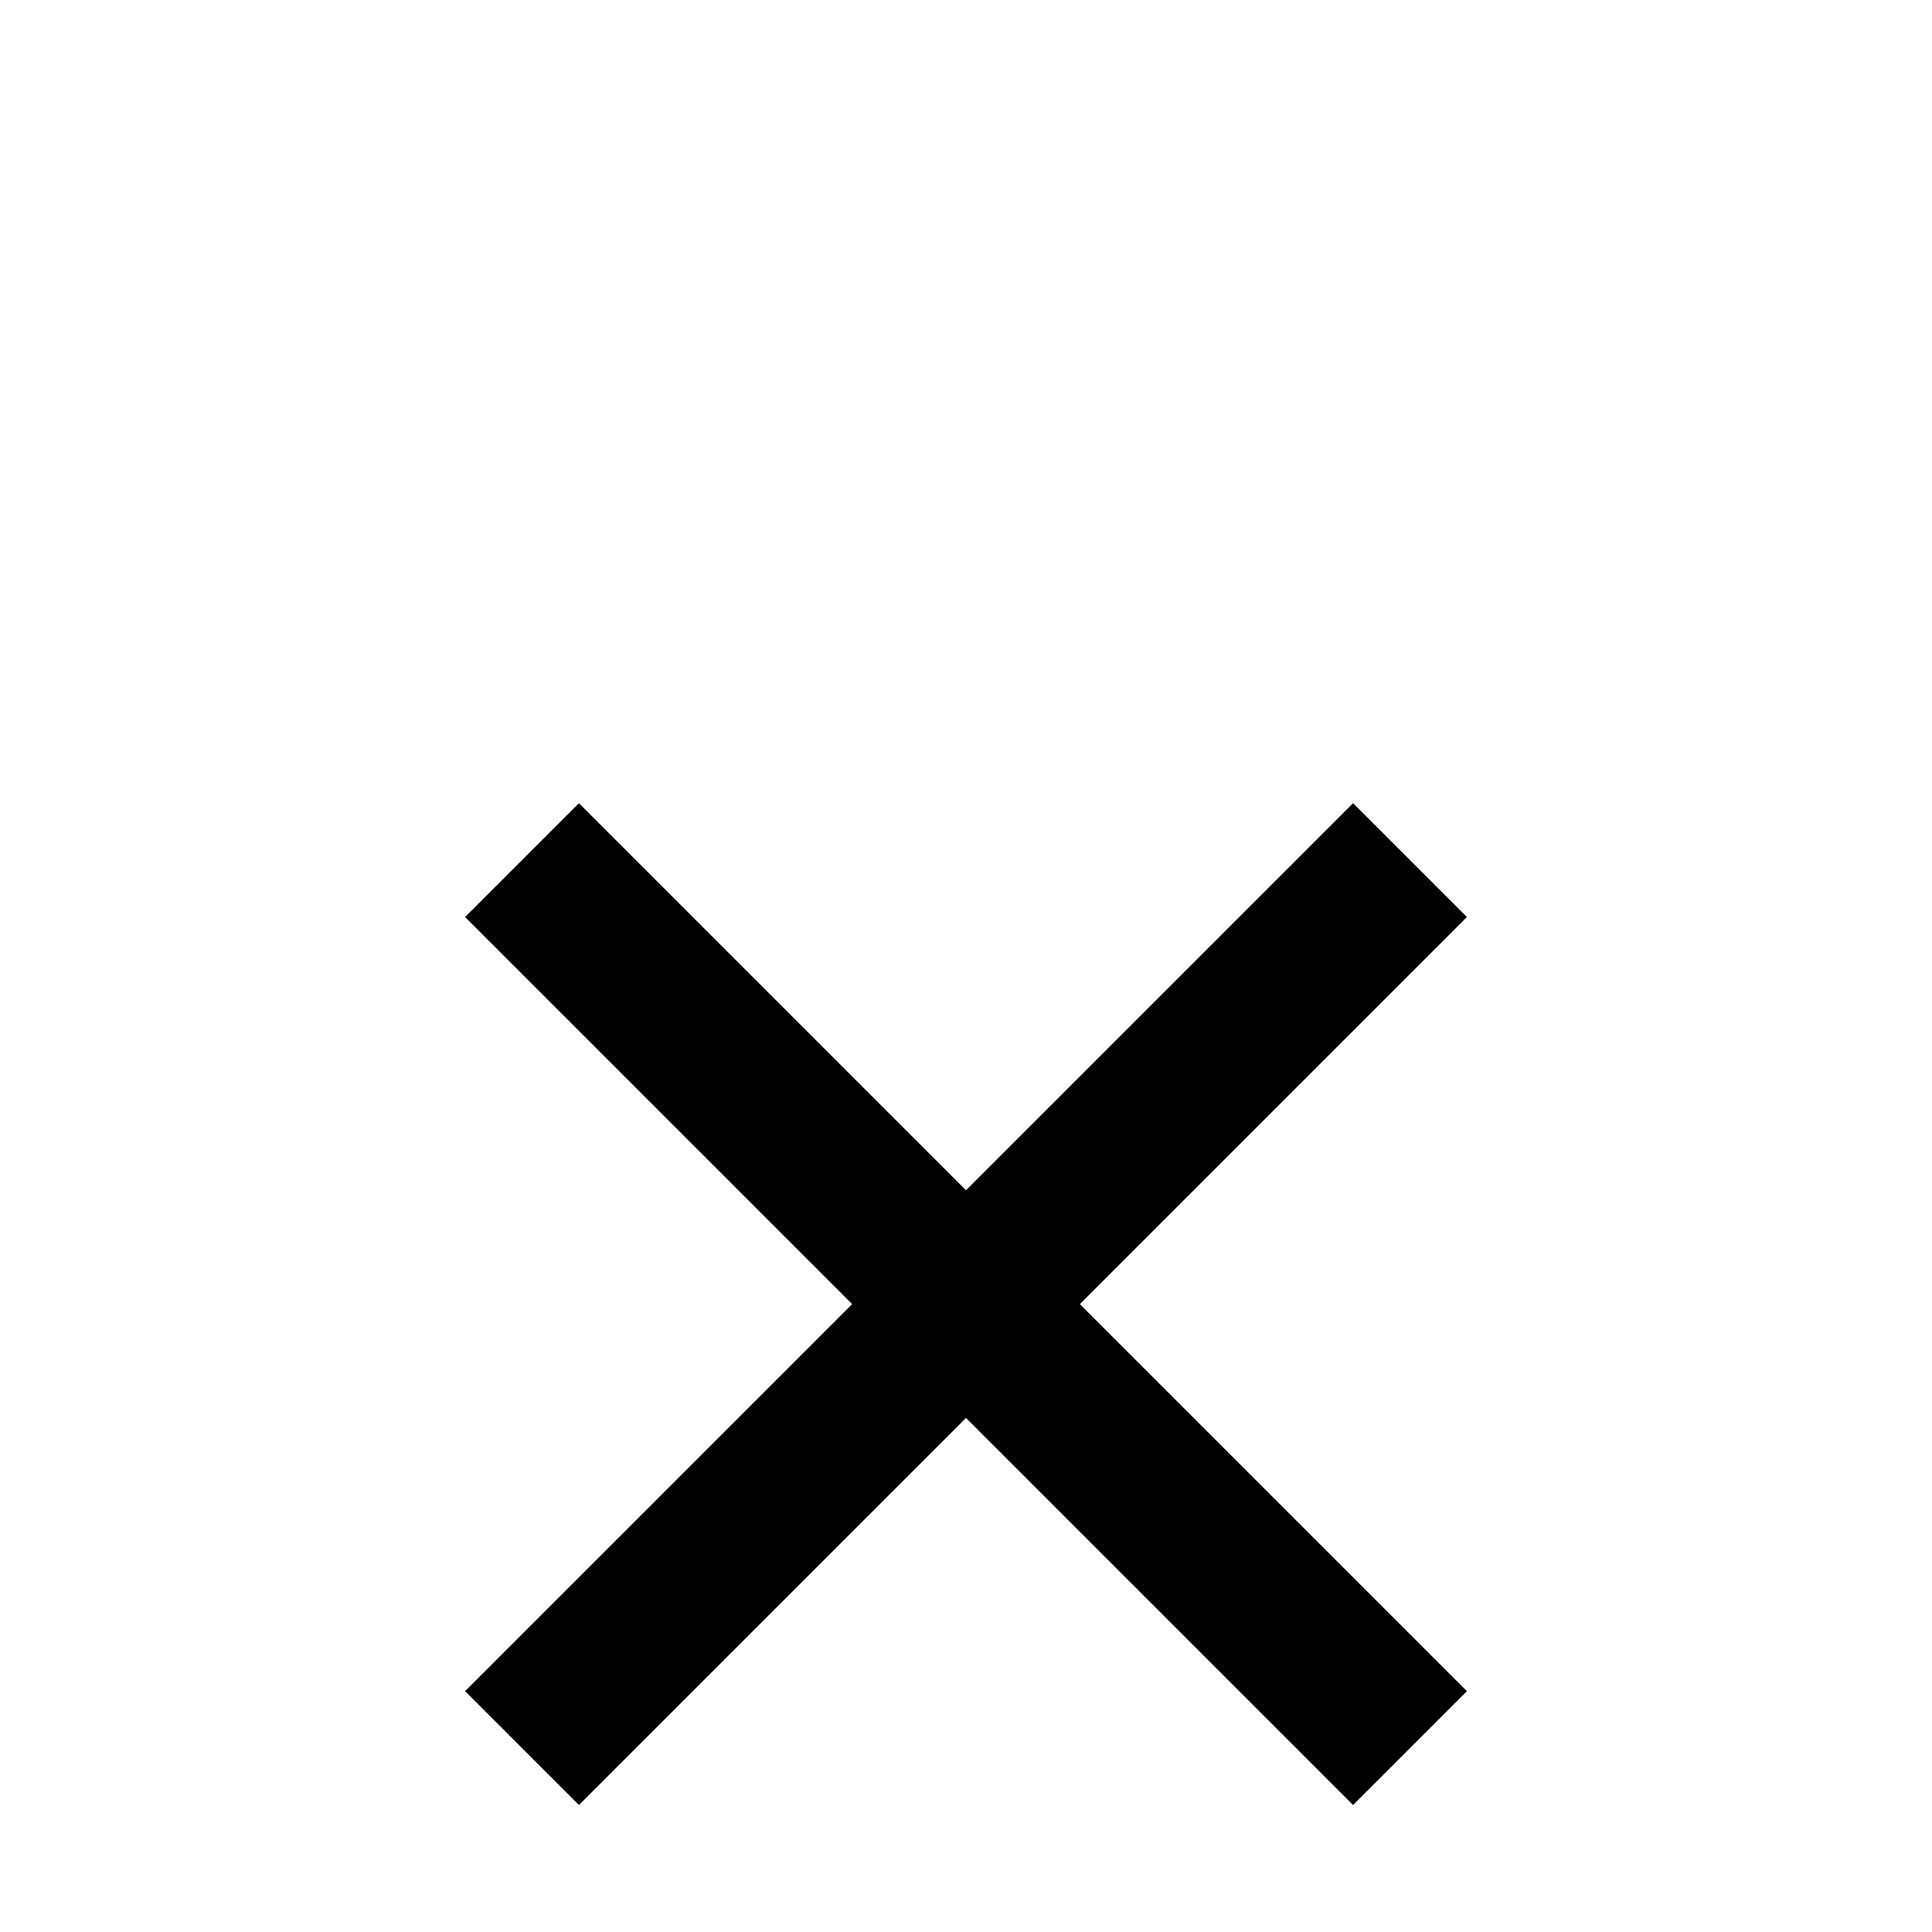
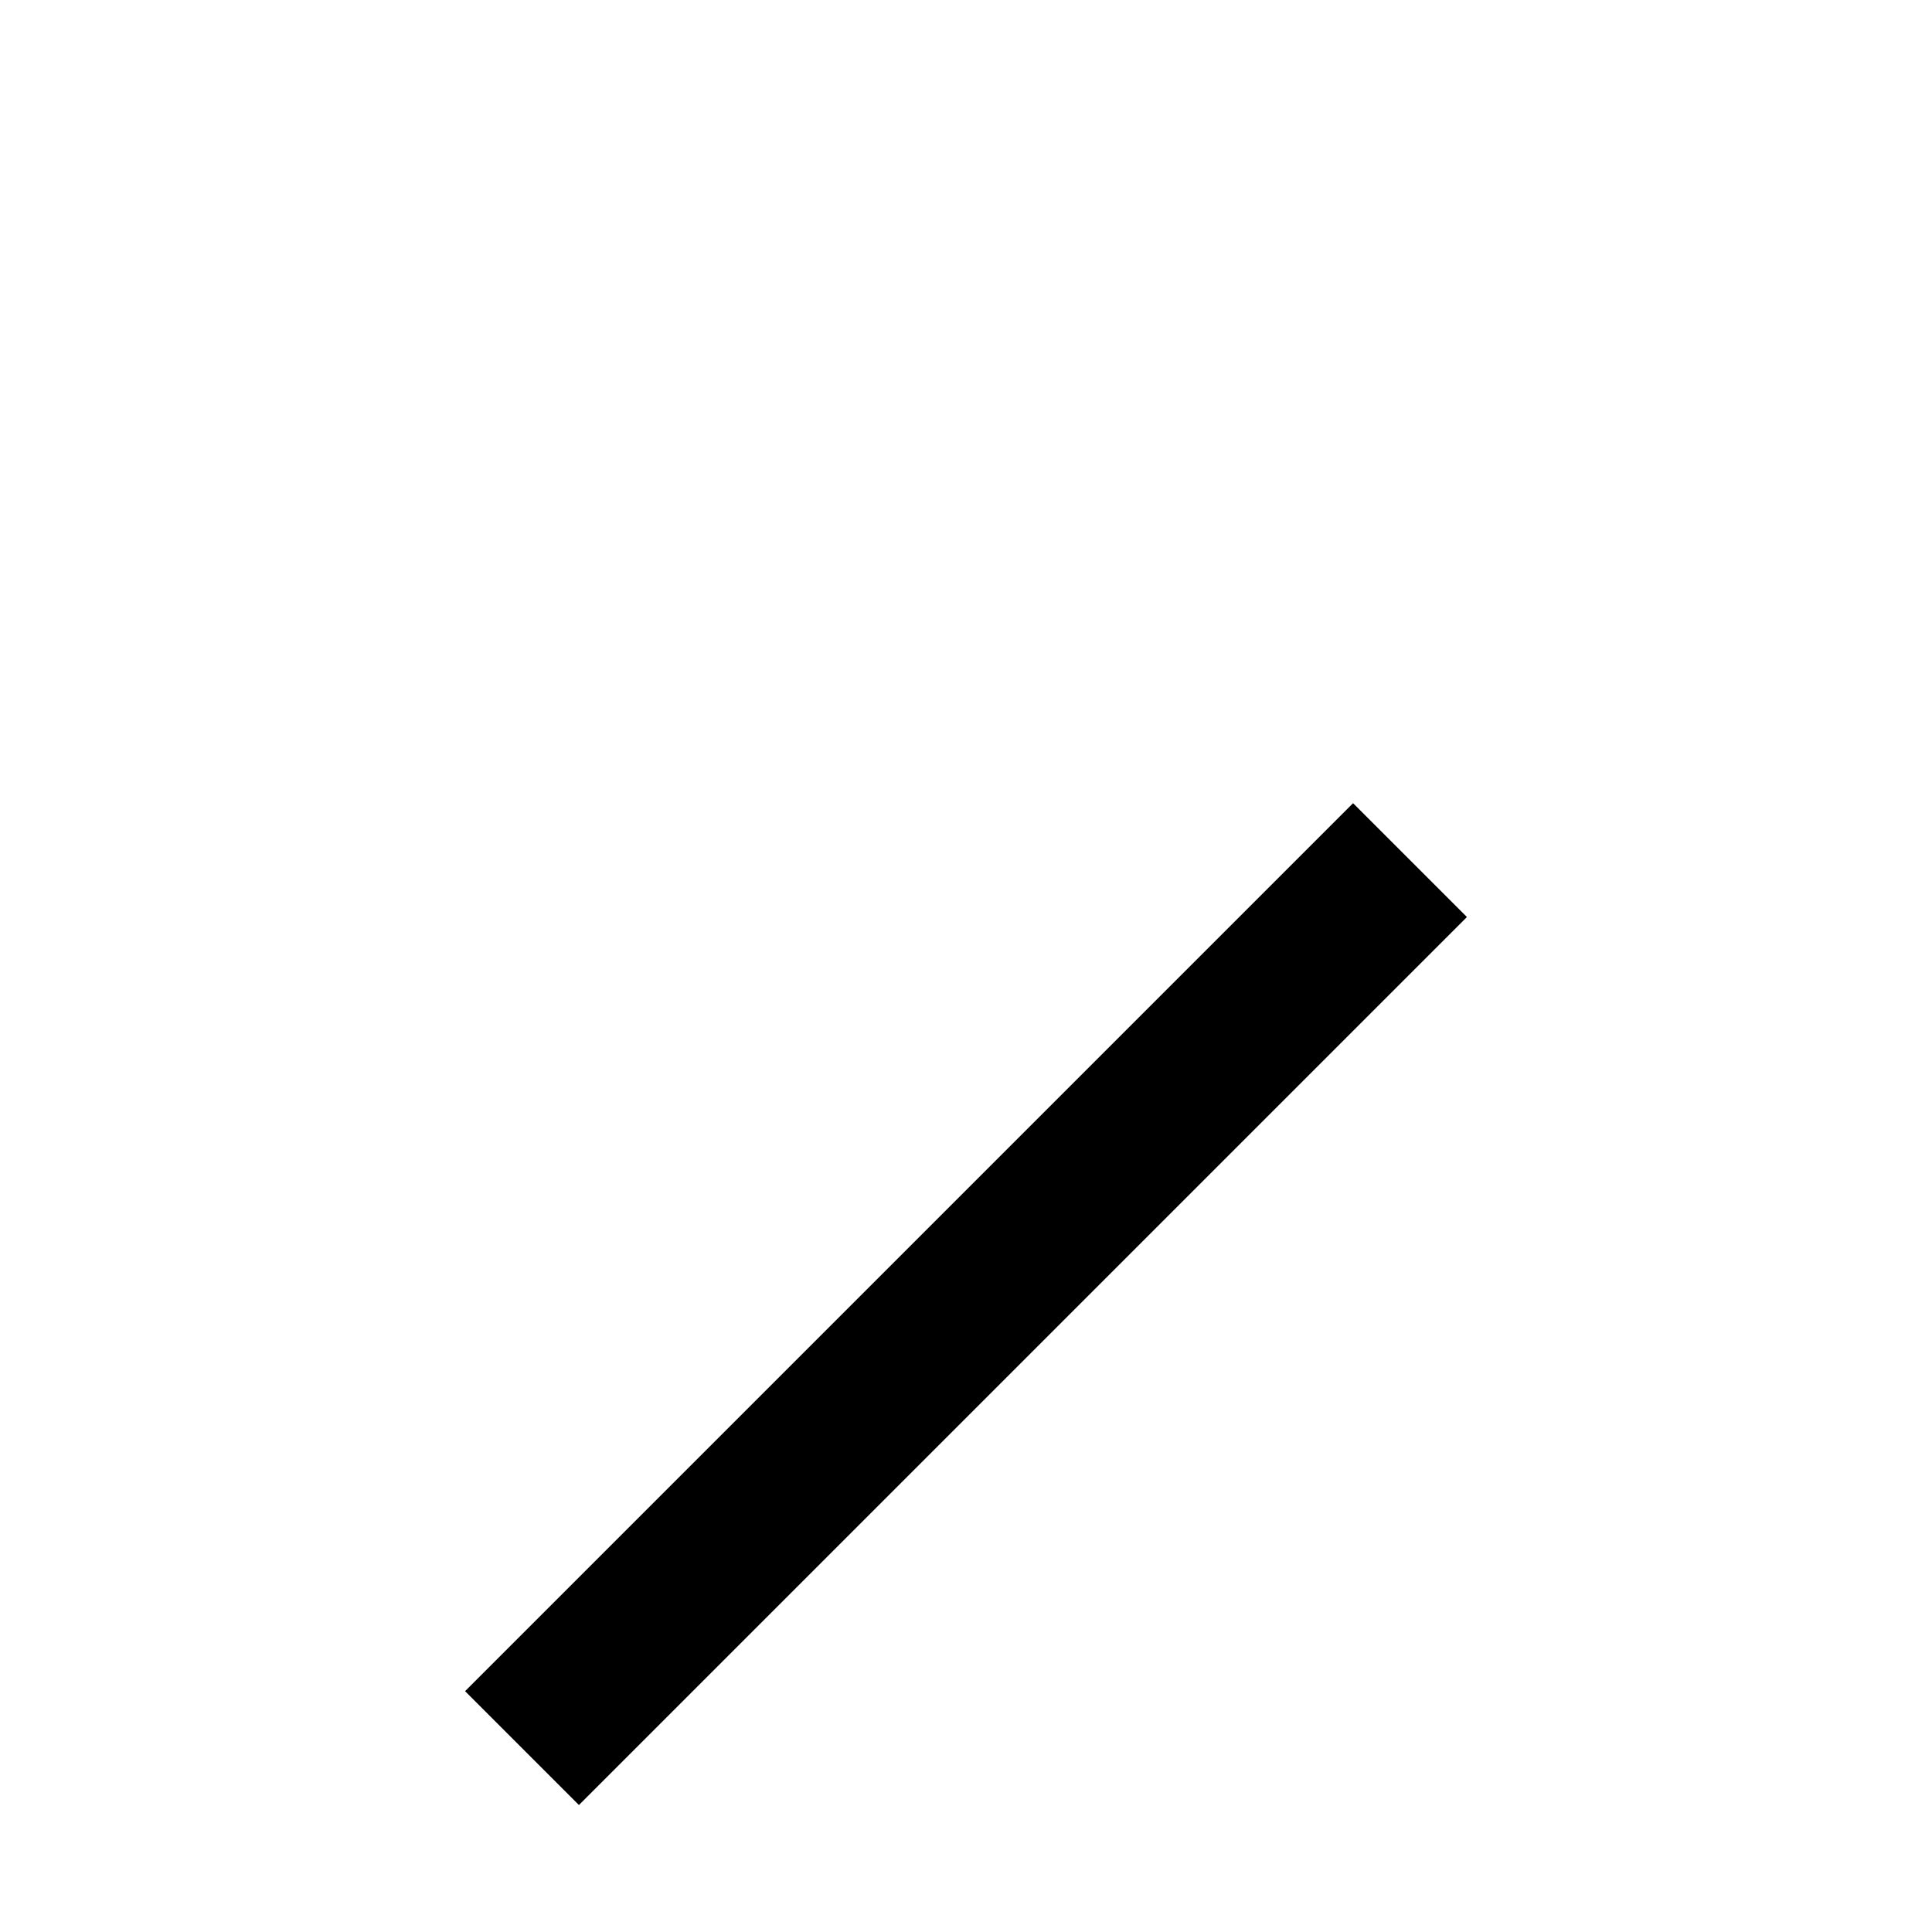
<svg xmlns="http://www.w3.org/2000/svg" version="1.1" viewBox="0 0 120 120">
  <g>
    <g id="Layer_1">
      <rect x="21" y="76" width="78" height="10" transform="translate(-39.702 66.151) rotate(-45)" />
-       <rect x="55" y="42" width="10" height="78" transform="translate(-39.702 66.151) rotate(-45)" />
    </g>
  </g>
</svg>